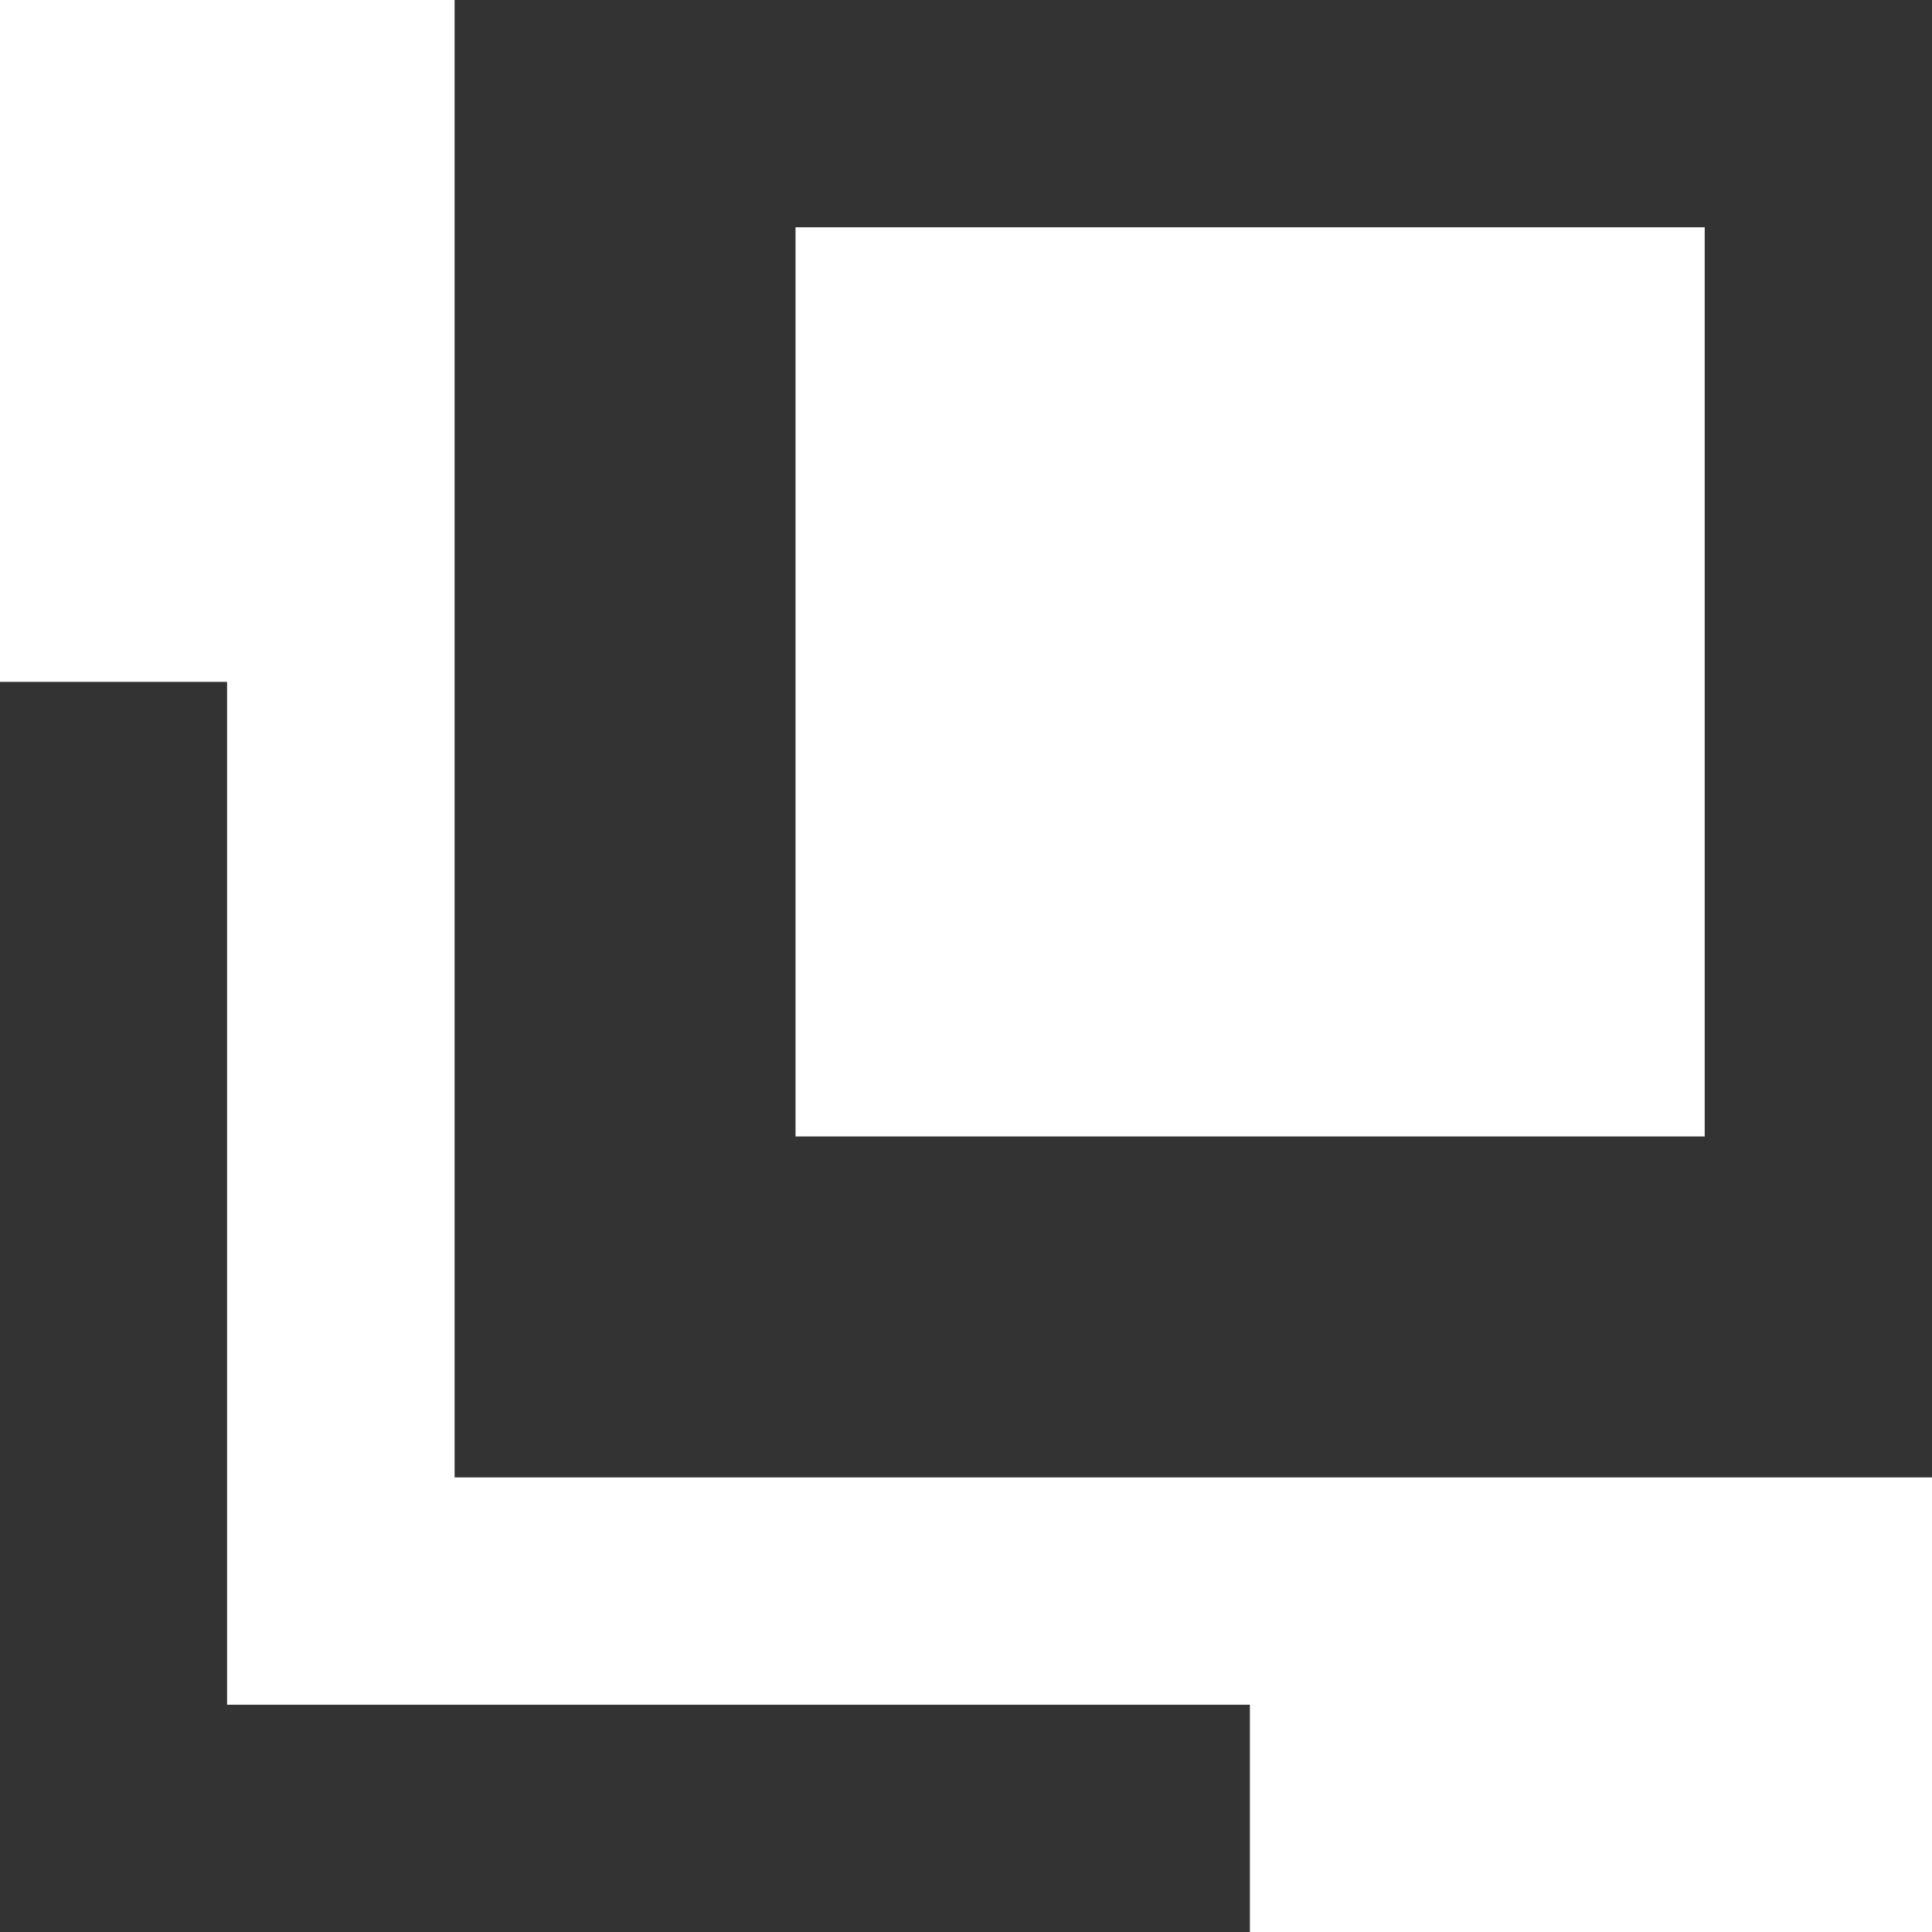
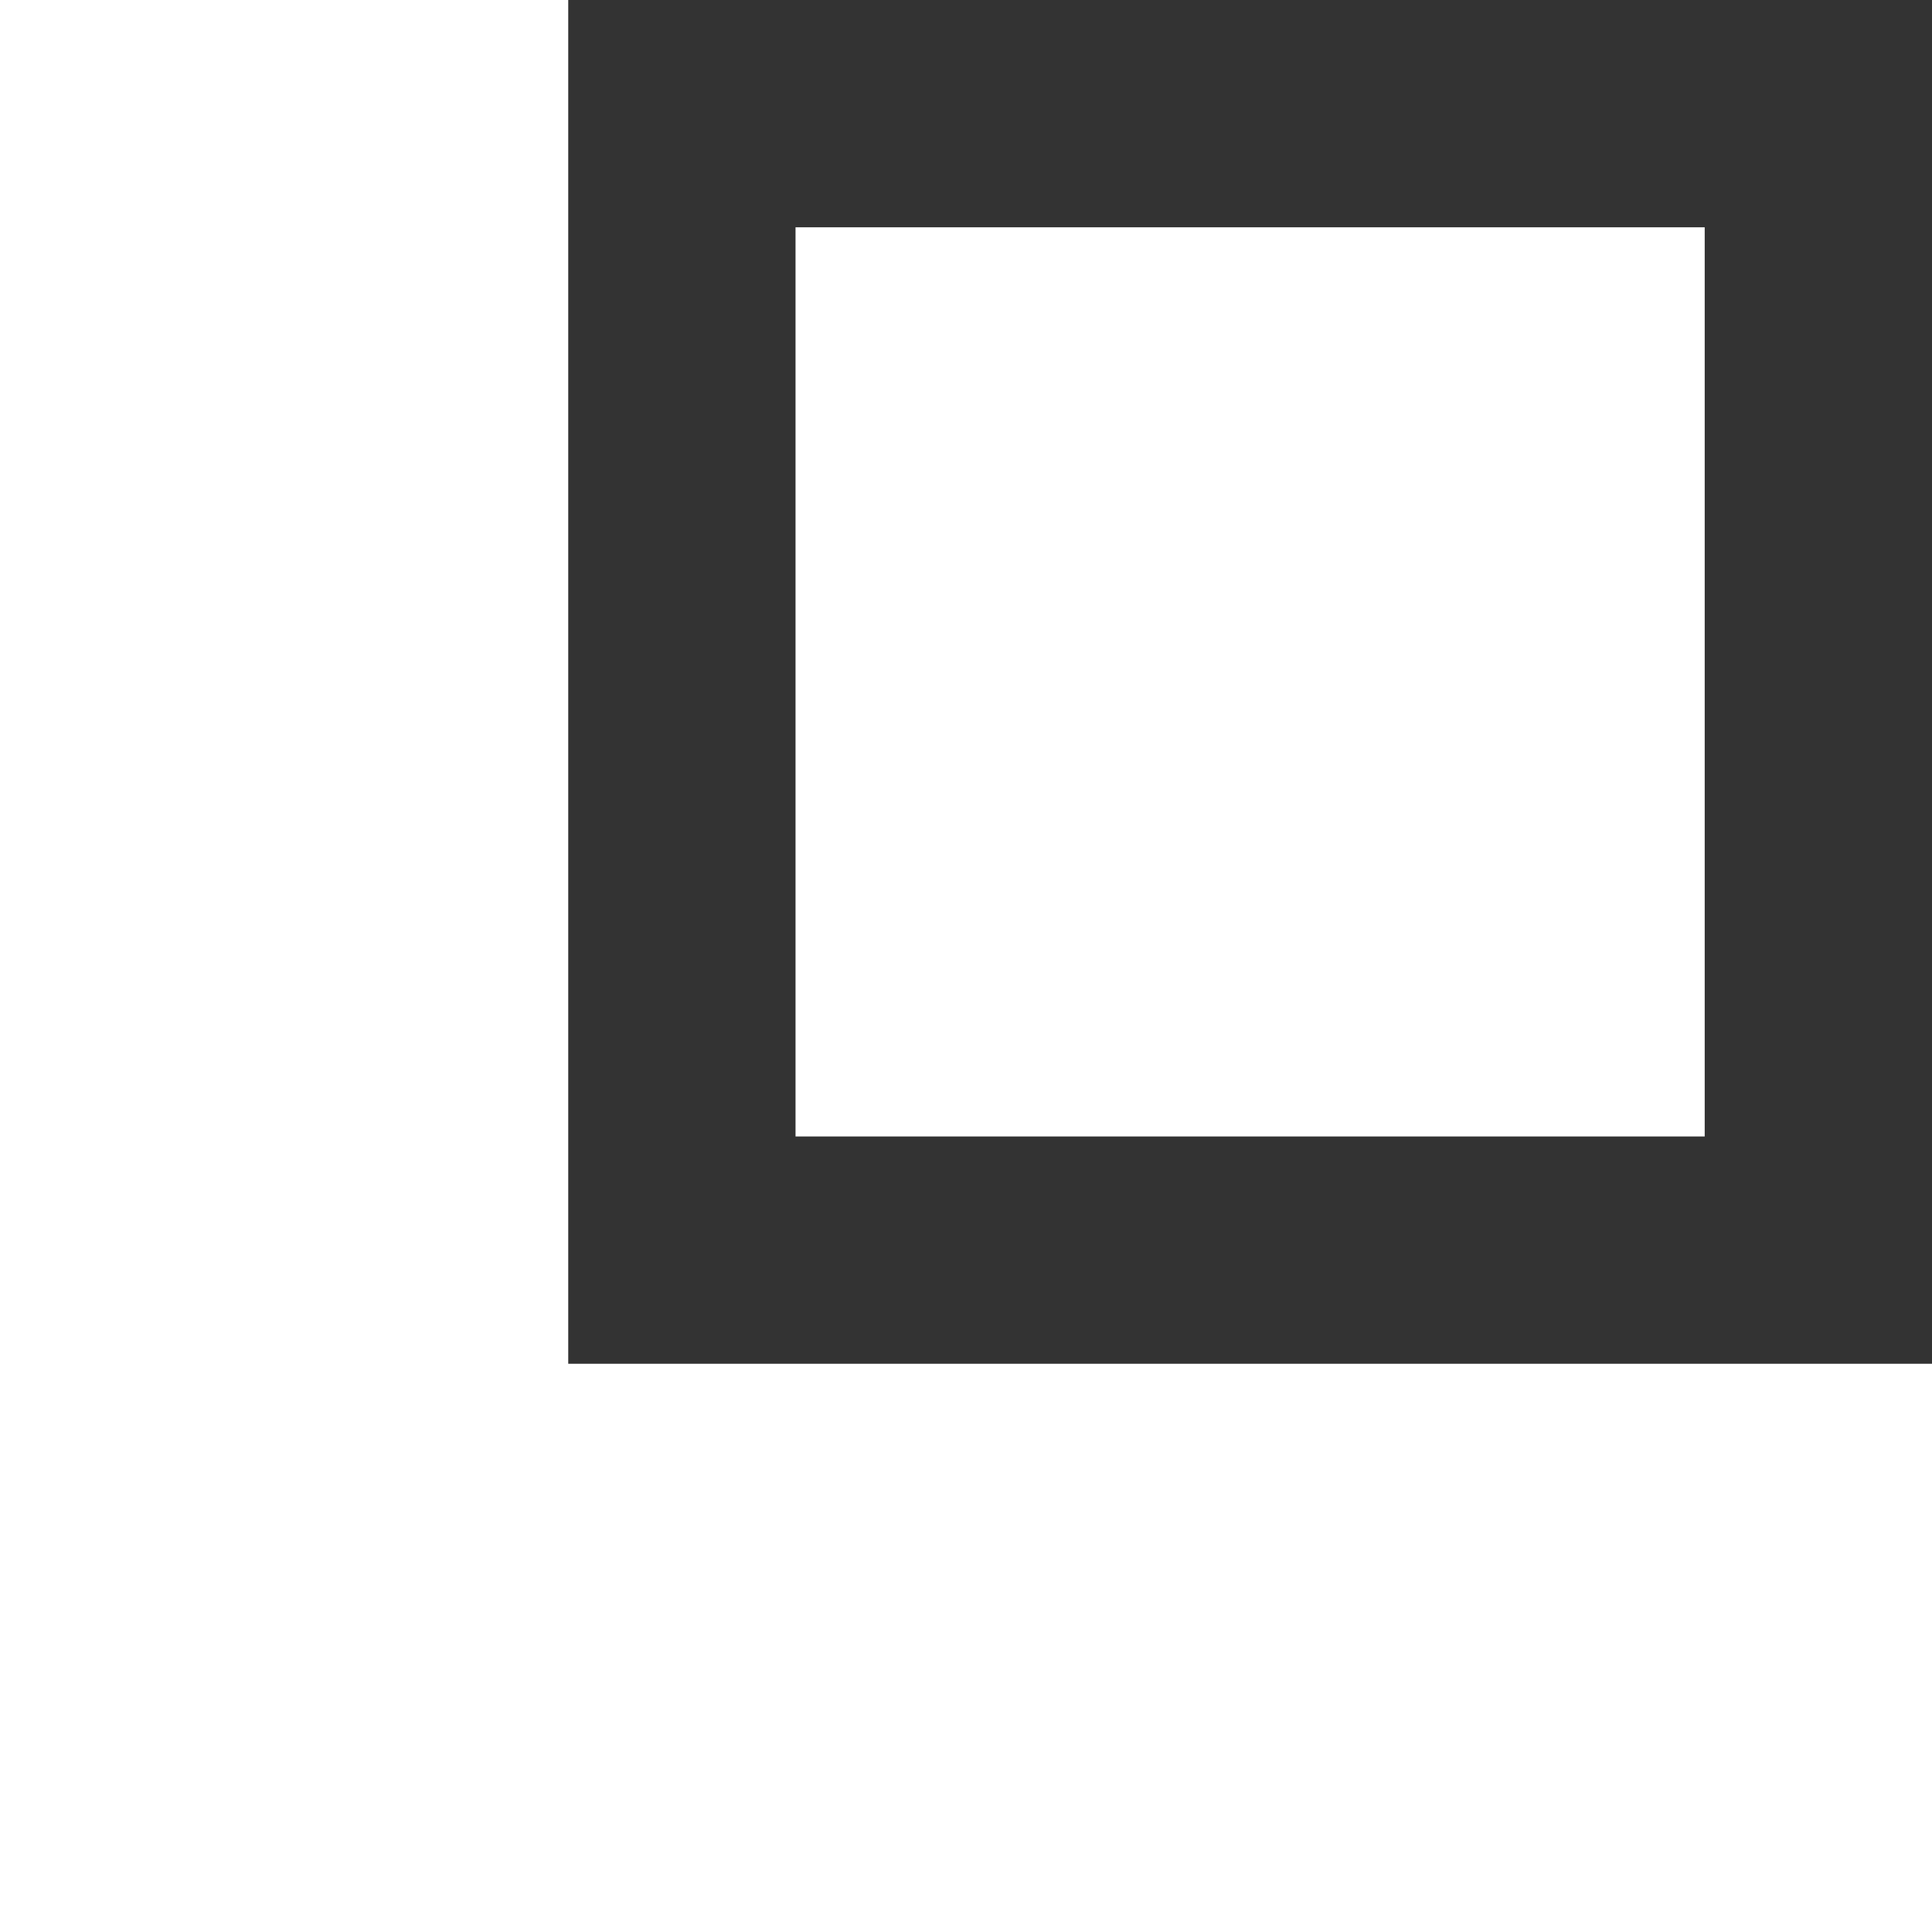
<svg xmlns="http://www.w3.org/2000/svg" width="8.5" height="8.5">
  <defs>
    <style>.a{fill:none;stroke:#333}</style>
  </defs>
  <g class="a">
-     <path d="M2.5 0h6v6h-6z" />
    <path d="M3 .5h5v5H3z" fill="none" />
  </g>
-   <path class="a" d="M.499 3v5h5" />
</svg>